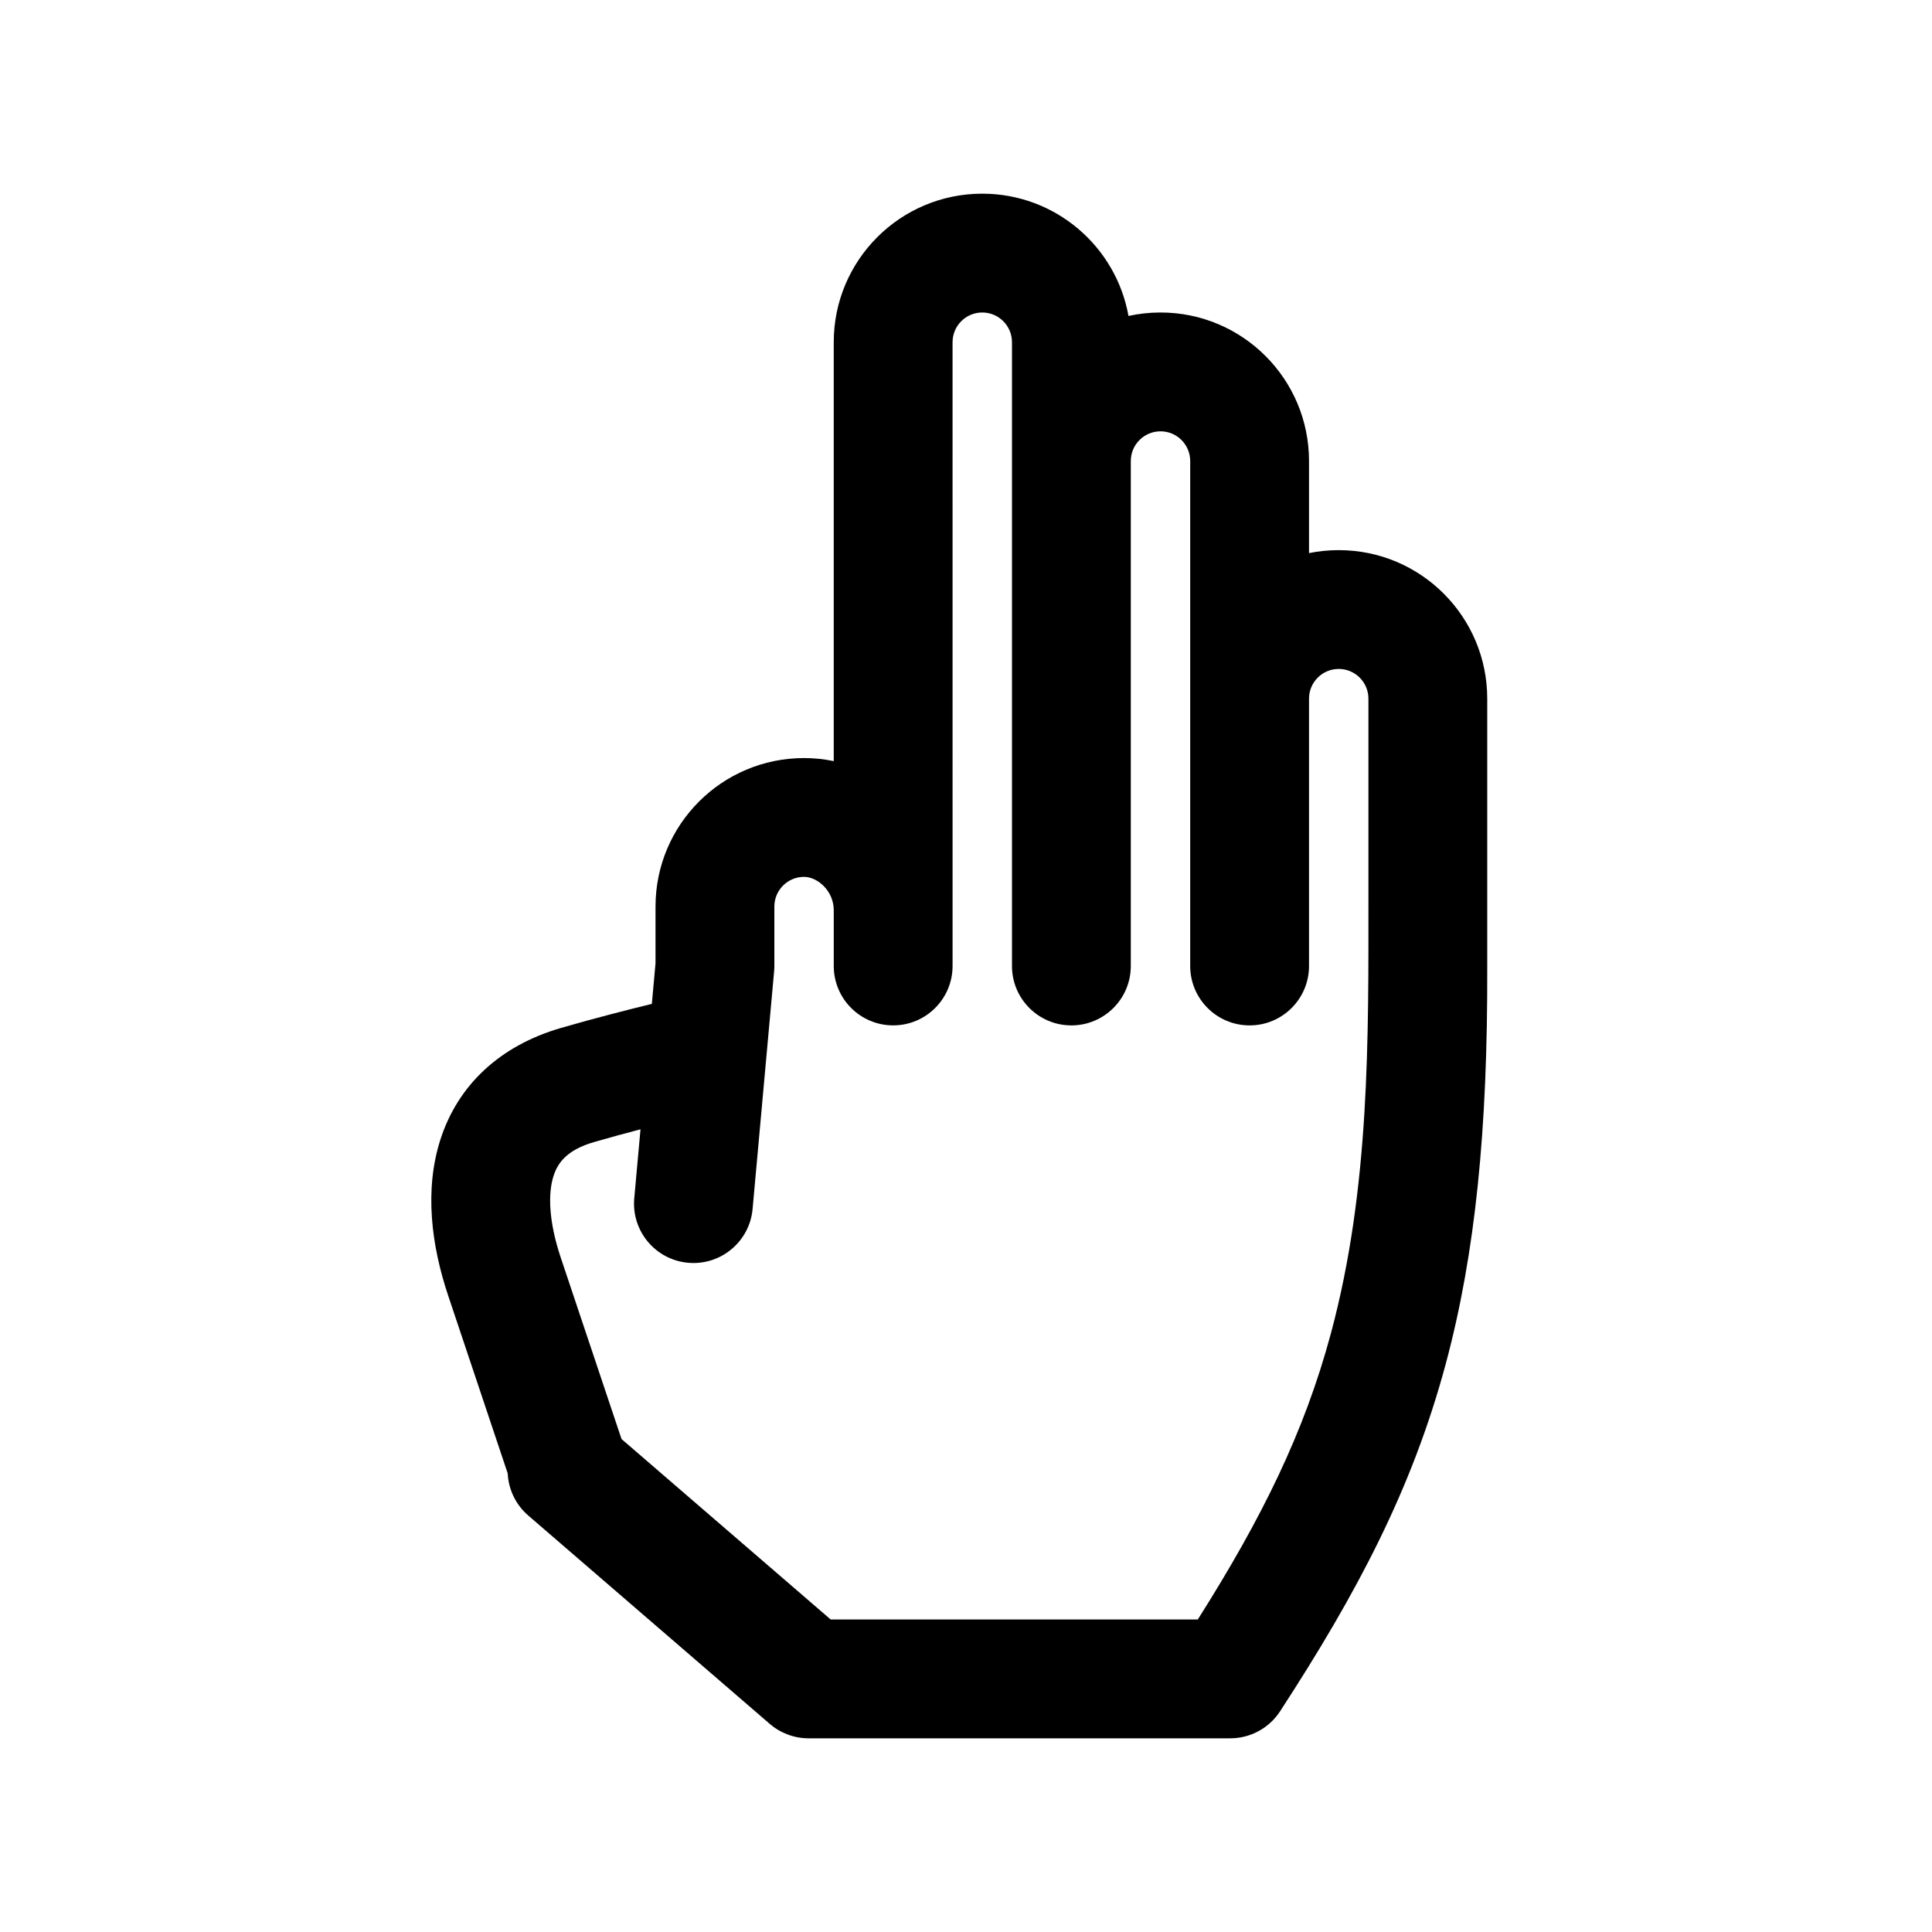
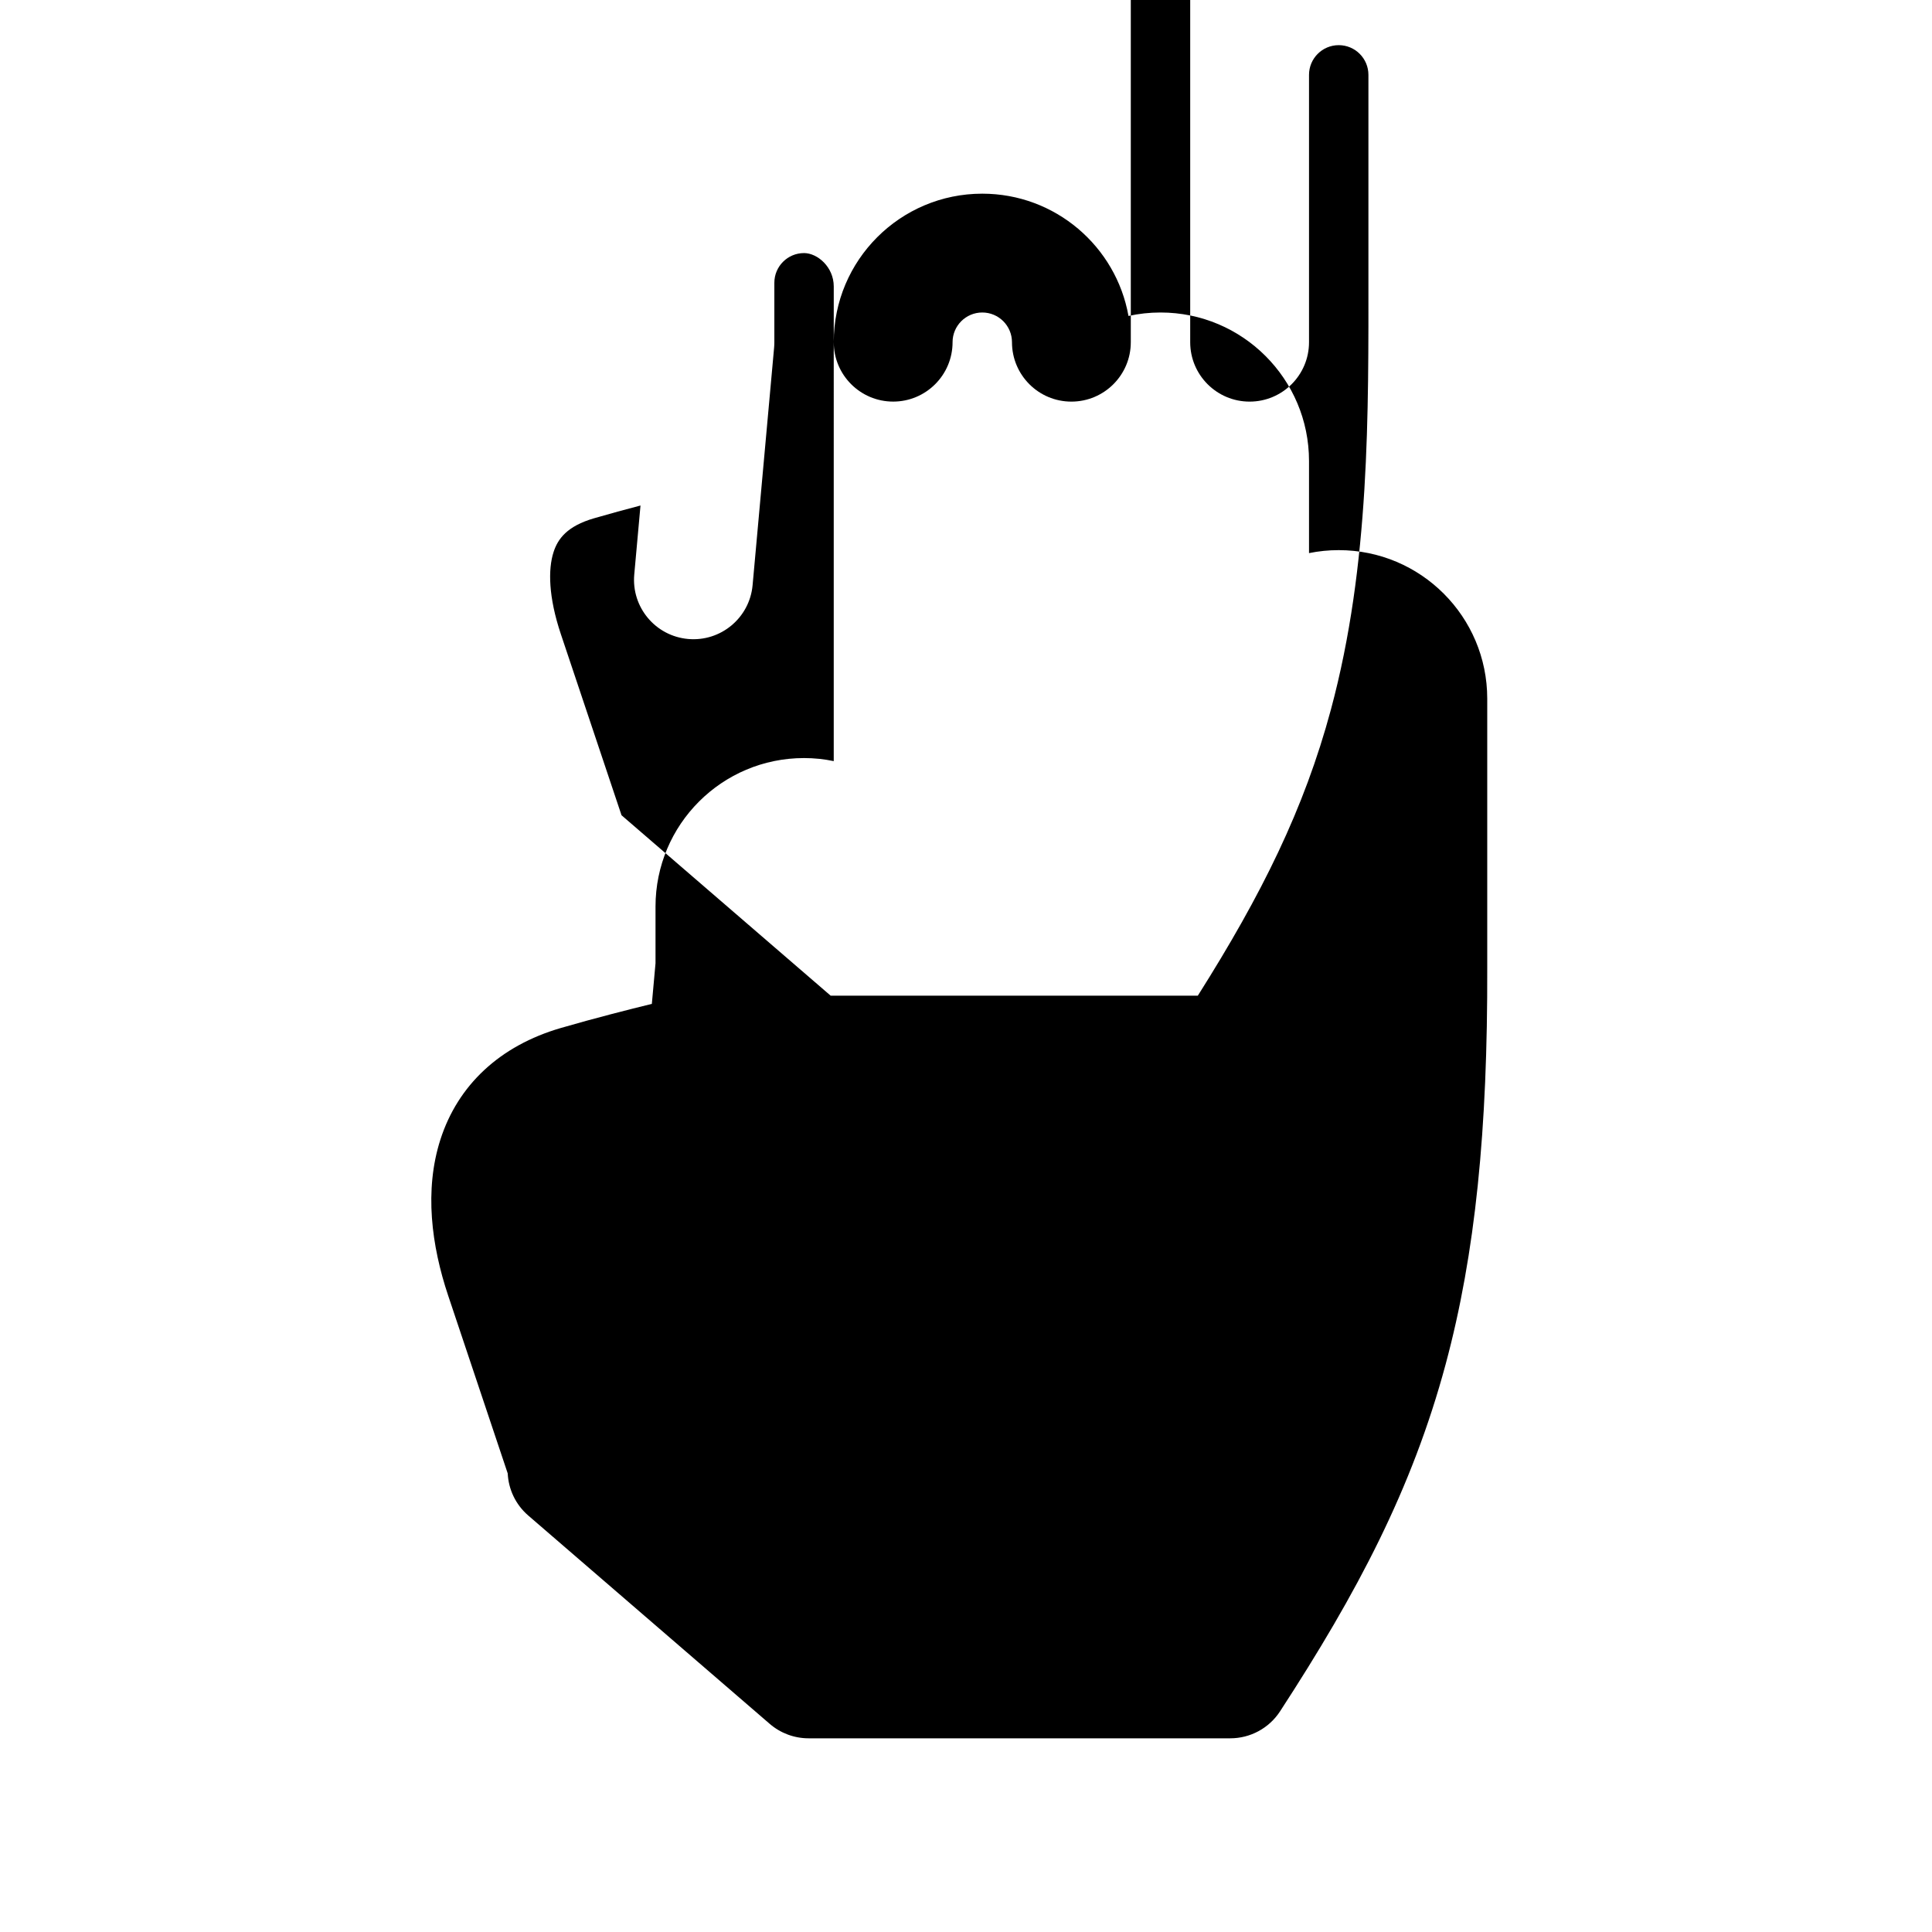
<svg xmlns="http://www.w3.org/2000/svg" fill="#000000" width="800px" height="800px" version="1.1" viewBox="144 144 512 512">
-   <path d="m364.95 234.69c0-21.738 17.621-39.363 39.359-39.363 19.367 0 35.465 13.984 38.75 32.406 2.731-0.602 5.57-0.918 8.484-0.918 21.738 0 39.359 17.625 39.359 39.363v24.402c2.543-0.516 5.176-0.789 7.871-0.789 21.742 0 39.359 17.625 39.359 39.359v70.852 0.34c0.133 43-3.141 75.918-11.023 105.2-8.906 33.082-23.43 60.551-43.879 91.973-2.906 4.465-7.867 7.156-13.195 7.156h-111.76c-3.773 0-7.426-1.359-10.285-3.824l-64-55.219c-3.398-2.934-5.234-6.996-5.441-11.152l-15.777-47.117c-4.438-13.246-6.363-27.953-2.07-41.336 4.625-14.418 15.711-24.887 31.953-29.602 9.105-2.641 18.066-4.91 24.09-6.379l0.973-10.758v-15.031c0-21.738 17.621-39.359 39.359-39.359 2.715 0 5.344 0.281 7.871 0.812zm31.488 0c0-4.348 3.527-7.875 7.871-7.875 4.352 0 7.875 3.527 7.875 7.875v165.31c0 8.695 7.047 15.742 15.742 15.742 8.695 0 15.746-7.047 15.746-15.742v-133.82c0-4.348 3.523-7.875 7.871-7.875s7.871 3.527 7.871 7.875v133.82c0 8.695 7.051 15.742 15.746 15.742 8.695 0 15.742-7.047 15.742-15.742v-70.852c0-4.344 3.523-7.871 7.871-7.871s7.871 3.527 7.871 7.871v52.566c0 37.227 0.457 77.016-9.941 115.64-7.082 26.312-18.316 48.996-35.273 75.824h-97.297l-55.426-47.82-16.078-48c-3.301-9.859-3.402-17.168-1.941-21.719 1.129-3.519 3.586-6.902 10.742-8.98 4.207-1.219 8.422-2.367 12.305-3.383l-1.652 18.273c-0.785 8.66 5.598 16.316 14.258 17.098 8.66 0.785 16.316-5.598 17.102-14.258l5.703-62.977c0.039-0.473 0.062-0.945 0.062-1.418v-15.746c0-4.348 3.523-7.871 7.871-7.871 3.531 0 7.871 3.668 7.871 8.855v14.762c0 8.695 7.051 15.742 15.746 15.742 8.695 0 15.742-7.047 15.742-15.742z" fill-rule="evenodd" />
+   <path d="m364.95 234.69c0-21.738 17.621-39.363 39.359-39.363 19.367 0 35.465 13.984 38.75 32.406 2.731-0.602 5.57-0.918 8.484-0.918 21.738 0 39.359 17.625 39.359 39.363v24.402c2.543-0.516 5.176-0.789 7.871-0.789 21.742 0 39.359 17.625 39.359 39.359v70.852 0.34c0.133 43-3.141 75.918-11.023 105.2-8.906 33.082-23.43 60.551-43.879 91.973-2.906 4.465-7.867 7.156-13.195 7.156h-111.76c-3.773 0-7.426-1.359-10.285-3.824l-64-55.219c-3.398-2.934-5.234-6.996-5.441-11.152l-15.777-47.117c-4.438-13.246-6.363-27.953-2.07-41.336 4.625-14.418 15.711-24.887 31.953-29.602 9.105-2.641 18.066-4.91 24.09-6.379l0.973-10.758v-15.031c0-21.738 17.621-39.359 39.359-39.359 2.715 0 5.344 0.281 7.871 0.812zm31.488 0c0-4.348 3.527-7.875 7.871-7.875 4.352 0 7.875 3.527 7.875 7.875c0 8.695 7.047 15.742 15.742 15.742 8.695 0 15.746-7.047 15.746-15.742v-133.82c0-4.348 3.523-7.875 7.871-7.875s7.871 3.527 7.871 7.875v133.82c0 8.695 7.051 15.742 15.746 15.742 8.695 0 15.742-7.047 15.742-15.742v-70.852c0-4.344 3.523-7.871 7.871-7.871s7.871 3.527 7.871 7.871v52.566c0 37.227 0.457 77.016-9.941 115.64-7.082 26.312-18.316 48.996-35.273 75.824h-97.297l-55.426-47.82-16.078-48c-3.301-9.859-3.402-17.168-1.941-21.719 1.129-3.519 3.586-6.902 10.742-8.98 4.207-1.219 8.422-2.367 12.305-3.383l-1.652 18.273c-0.785 8.66 5.598 16.316 14.258 17.098 8.66 0.785 16.316-5.598 17.102-14.258l5.703-62.977c0.039-0.473 0.062-0.945 0.062-1.418v-15.746c0-4.348 3.523-7.871 7.871-7.871 3.531 0 7.871 3.668 7.871 8.855v14.762c0 8.695 7.051 15.742 15.746 15.742 8.695 0 15.742-7.047 15.742-15.742z" fill-rule="evenodd" />
</svg>